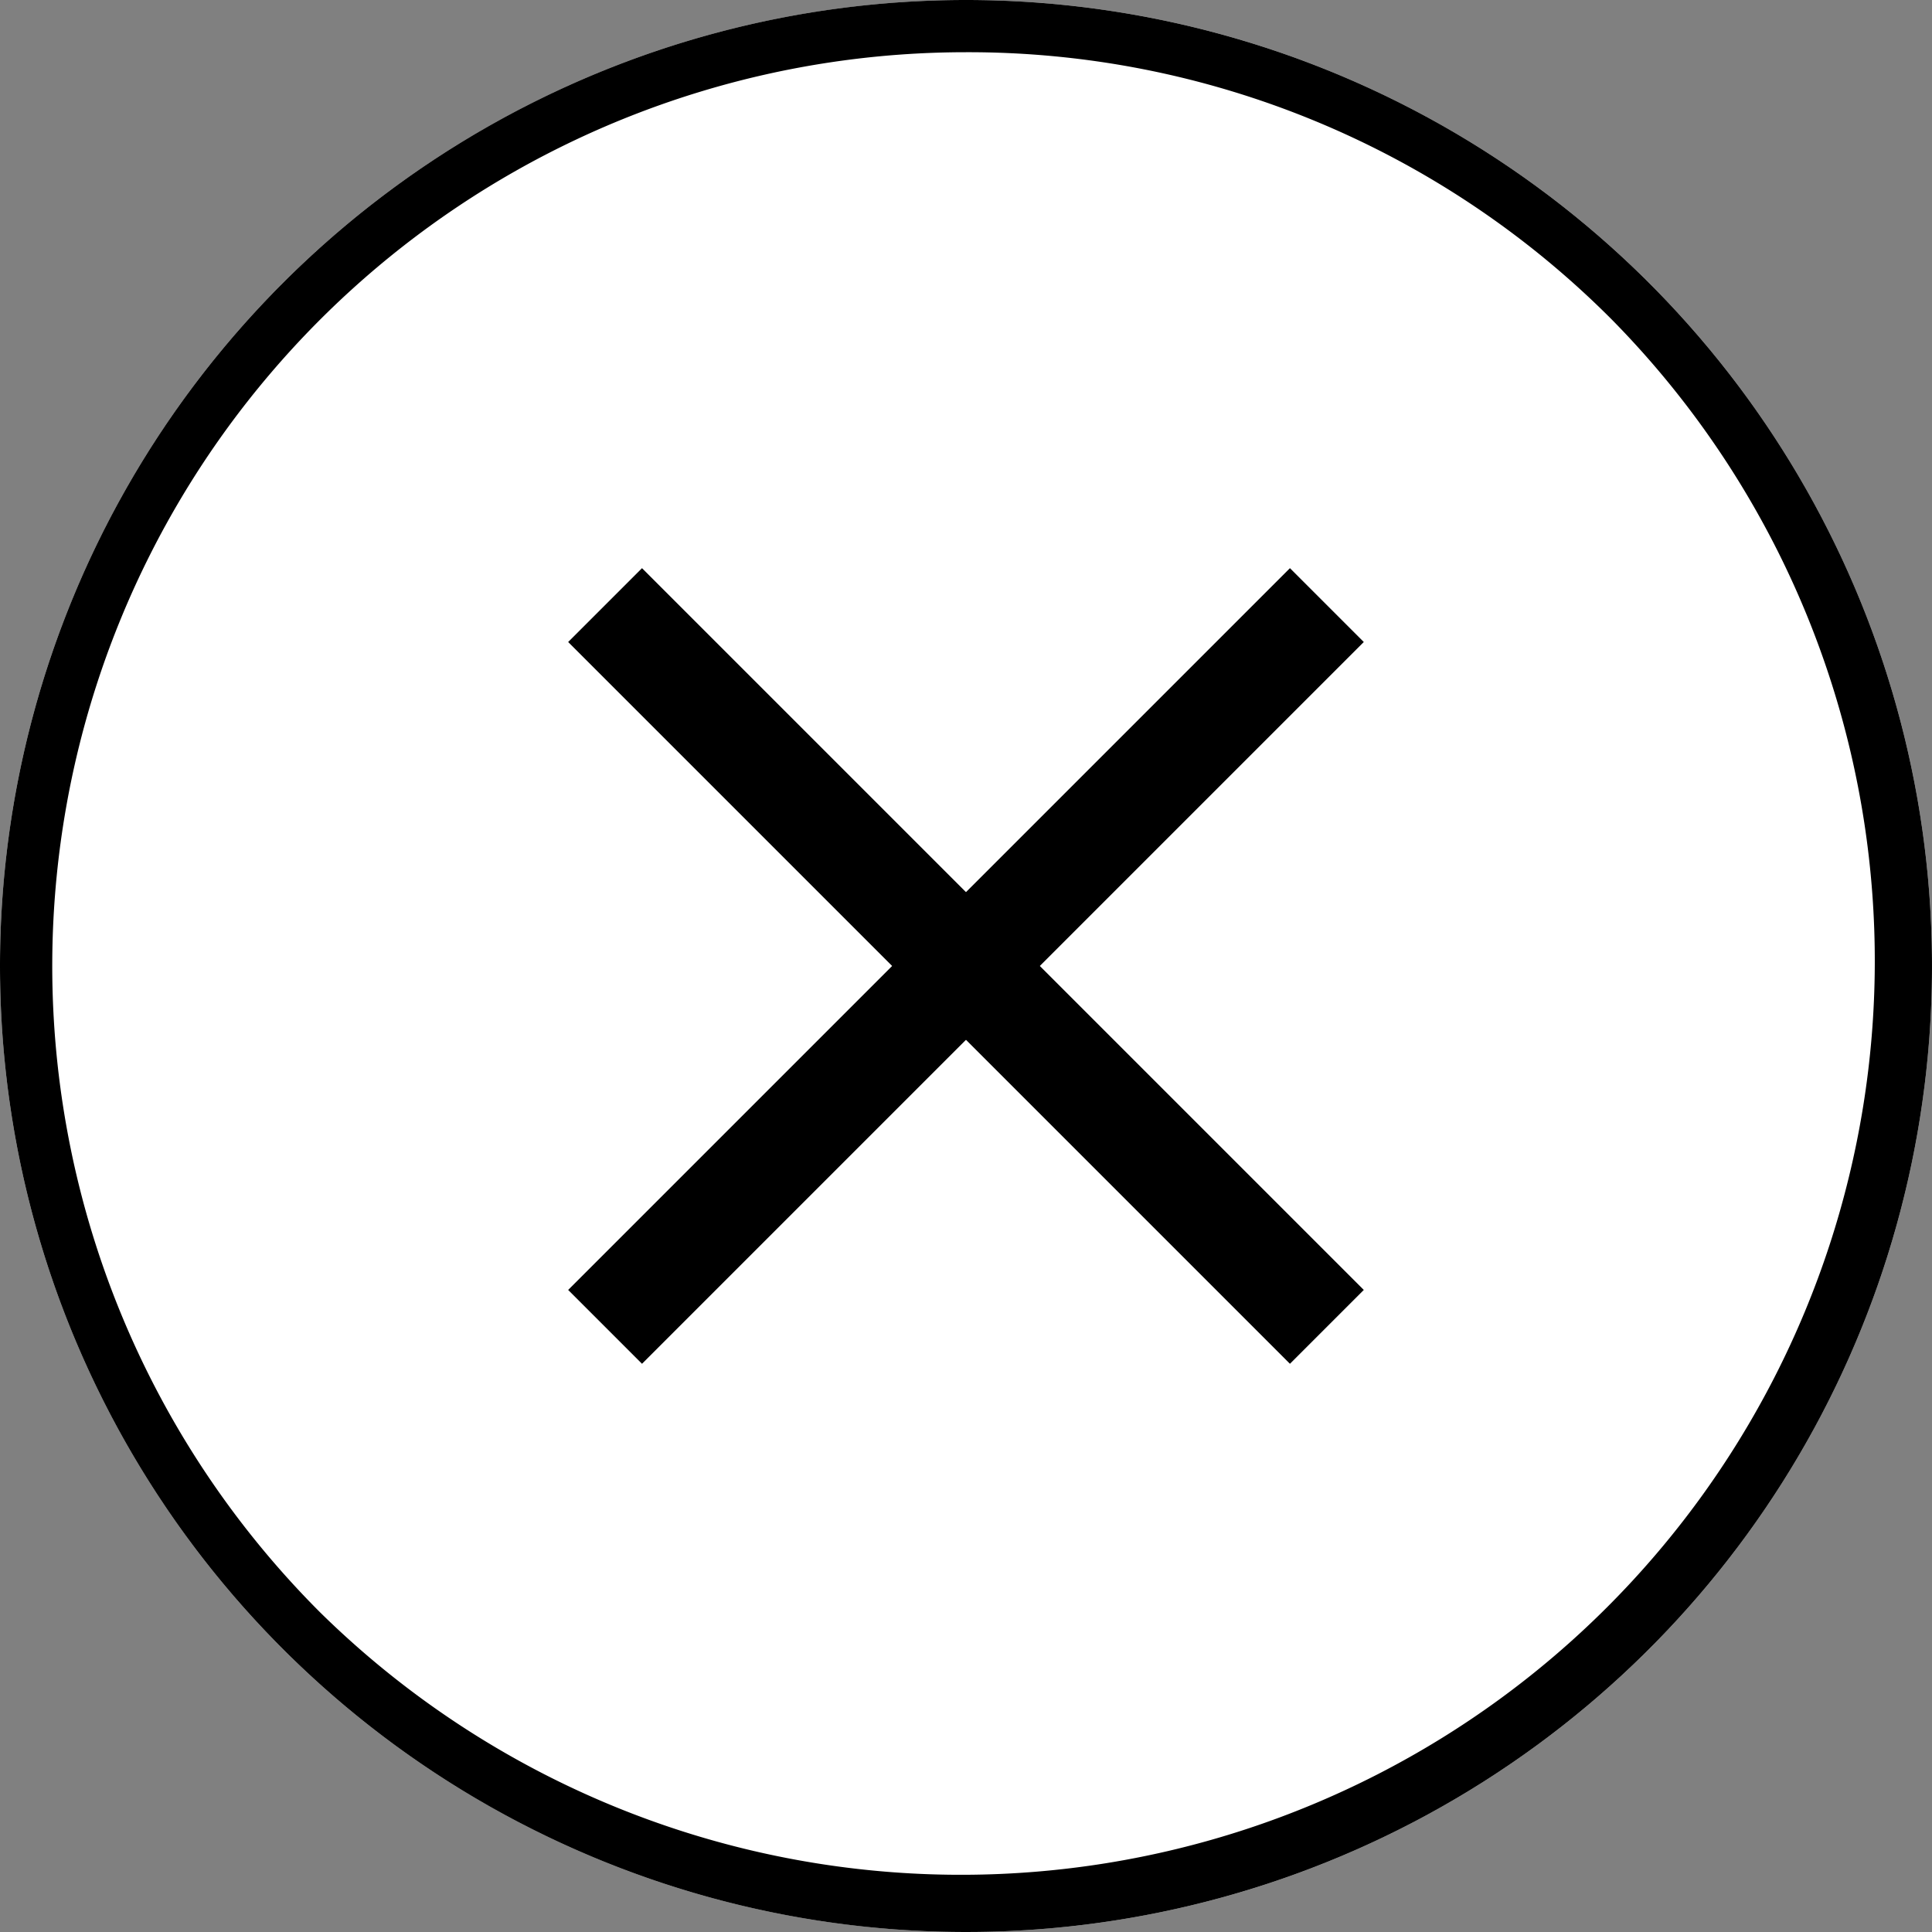
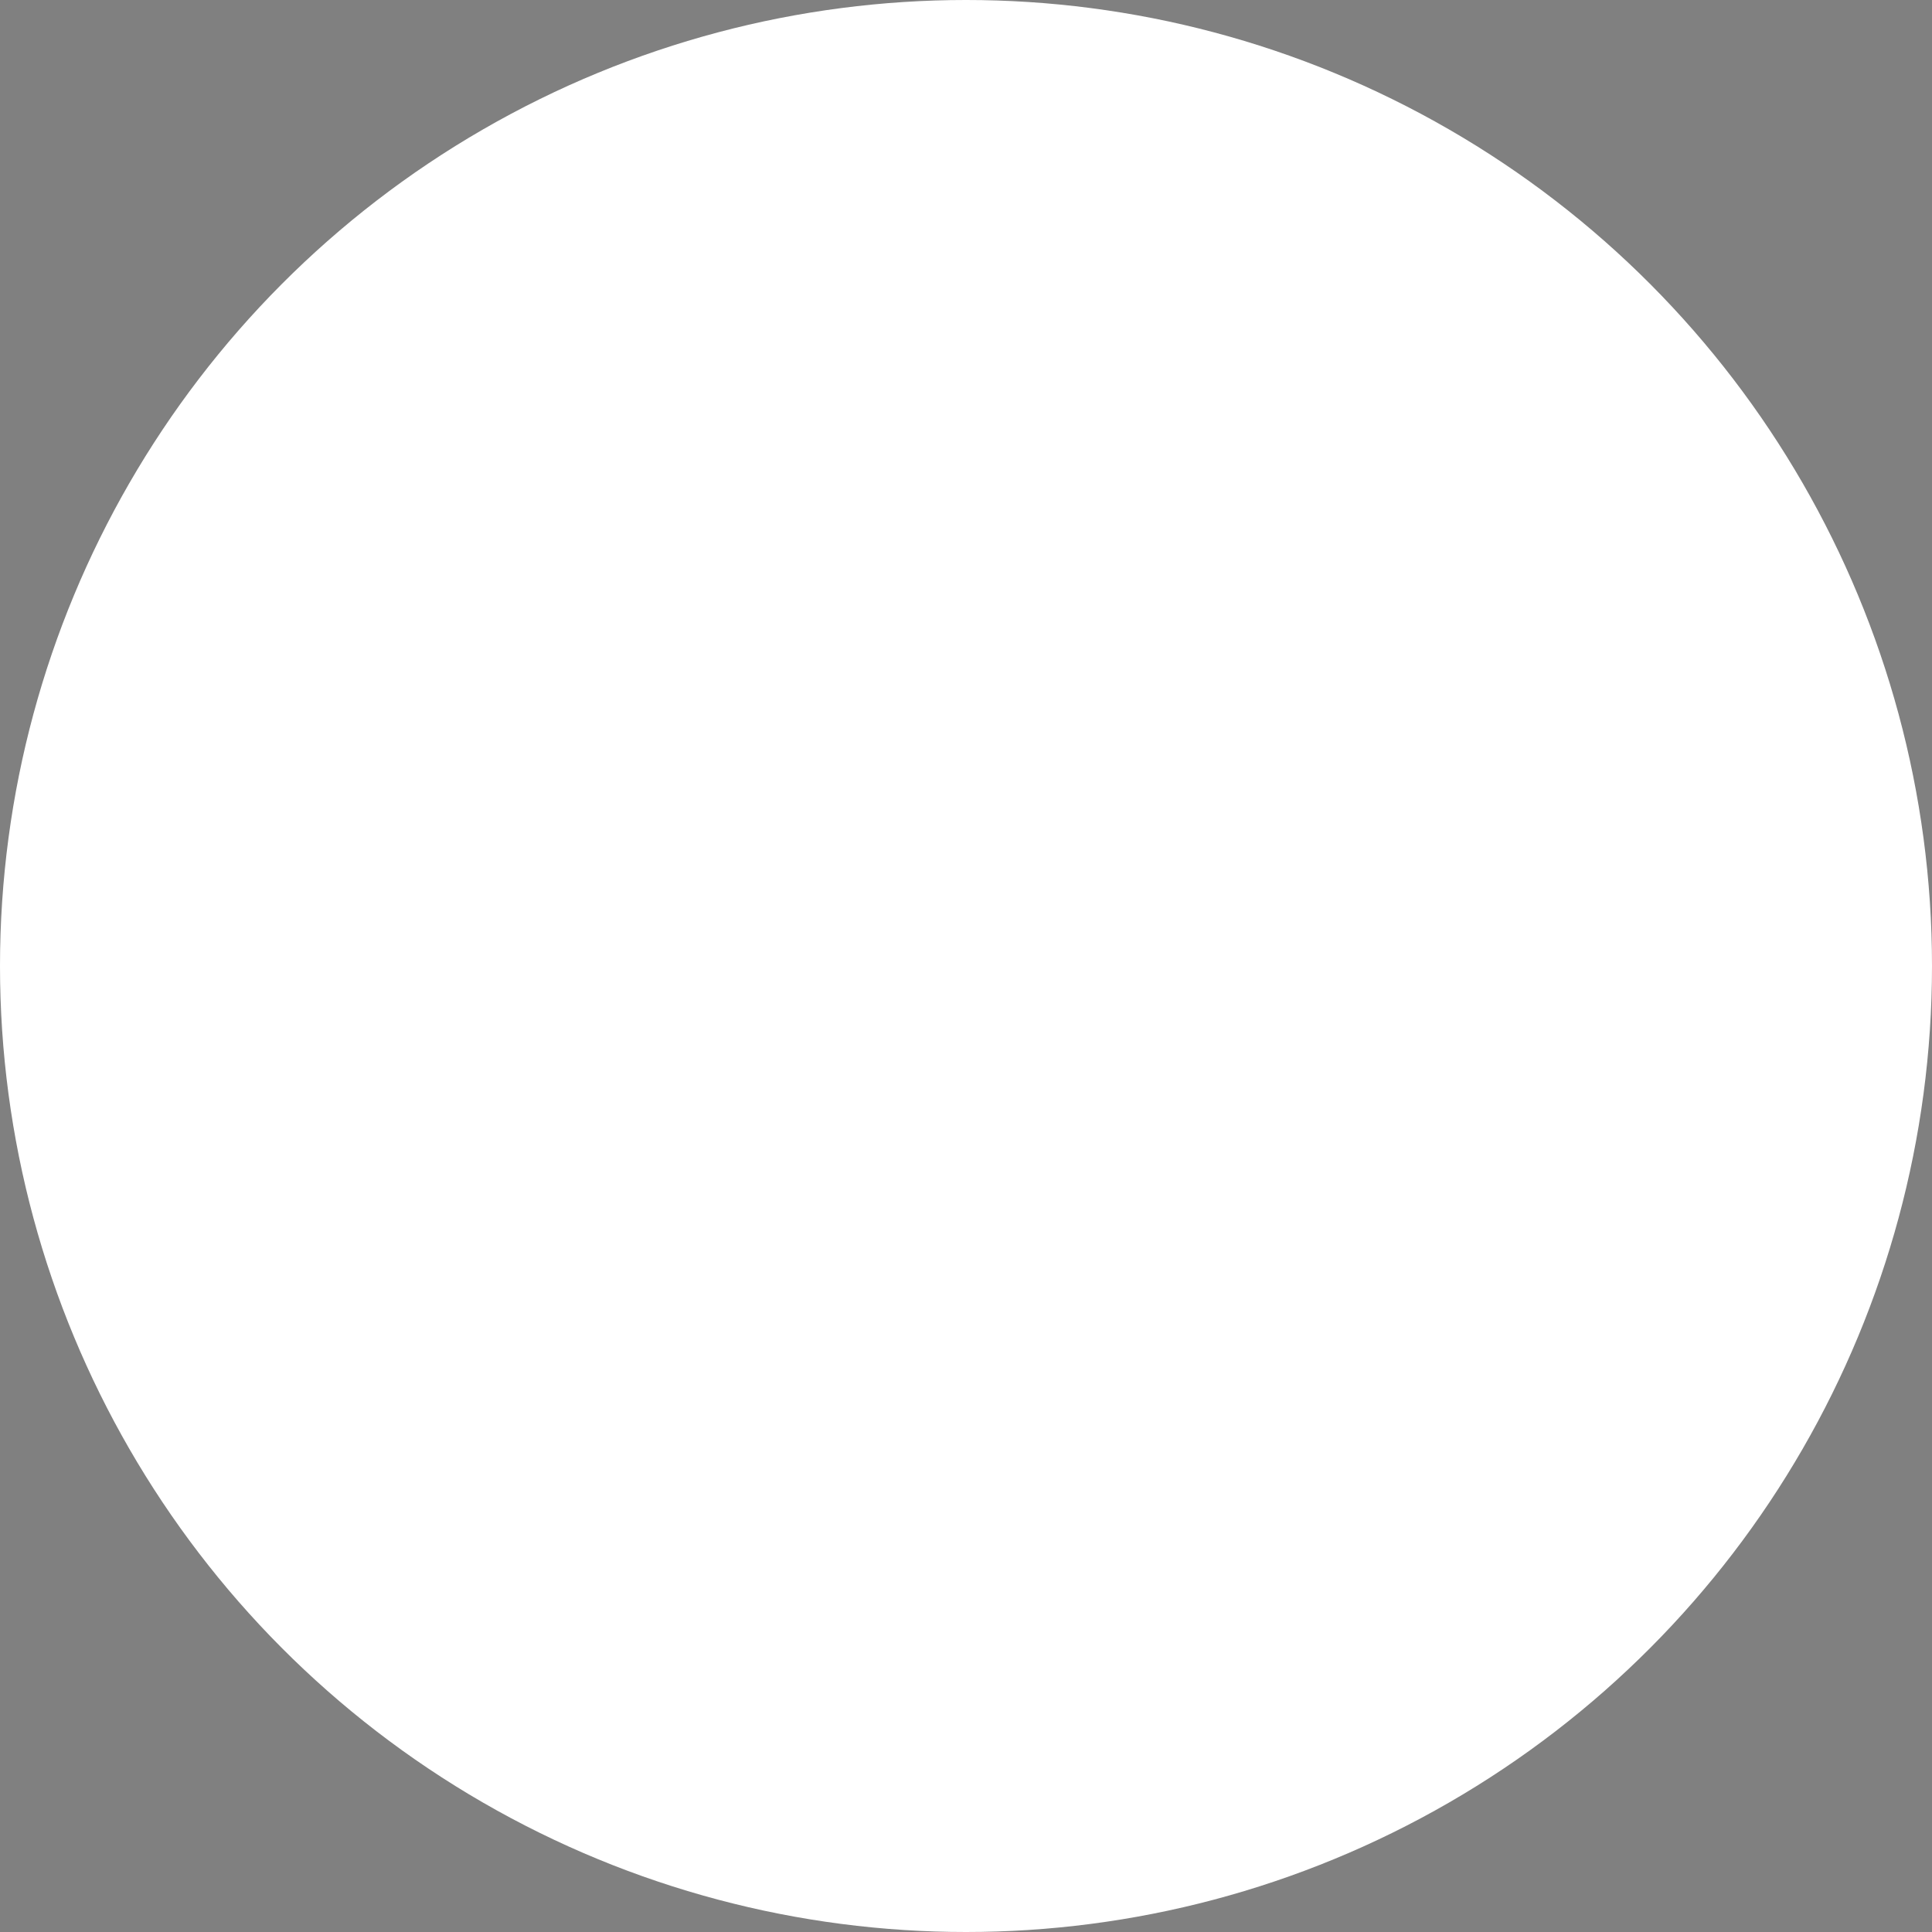
<svg xmlns="http://www.w3.org/2000/svg" width="37" height="37" viewBox="0 0 37 37">
  <rect x="0" y="0" width="37" height="37" fill="#808080" stroke="none" />
  <g id="グループ_257" data-name="グループ 257" transform="translate(-335 -60)">
    <circle id="楕円形_33" data-name="楕円形 33" cx="18.5" cy="18.5" r="18.5" transform="translate(335 60)" fill="#fff" />
-     <path id="楕円形_33_-_アウトライン" data-name="楕円形 33 - アウトライン" d="M18.5,1A17.5,17.5,0,0,0,6.126,30.874,17.5,17.5,0,0,0,30.874,6.126,17.385,17.385,0,0,0,18.5,1m0-1A18.5,18.5,0,1,1,0,18.5,18.5,18.5,0,0,1,18.5,0Z" transform="translate(335 60)" />
-     <path id="線_279" data-name="線 279" d="M.707,14.53-.707,13.116,13.116-.707,14.53.707Z" transform="translate(346.588 71.588)" />
-     <path id="線_280" data-name="線 280" d="M13.116,14.53-.707.707.707-.707,14.53,13.116Z" transform="translate(346.588 71.588)" />
  </g>
</svg>